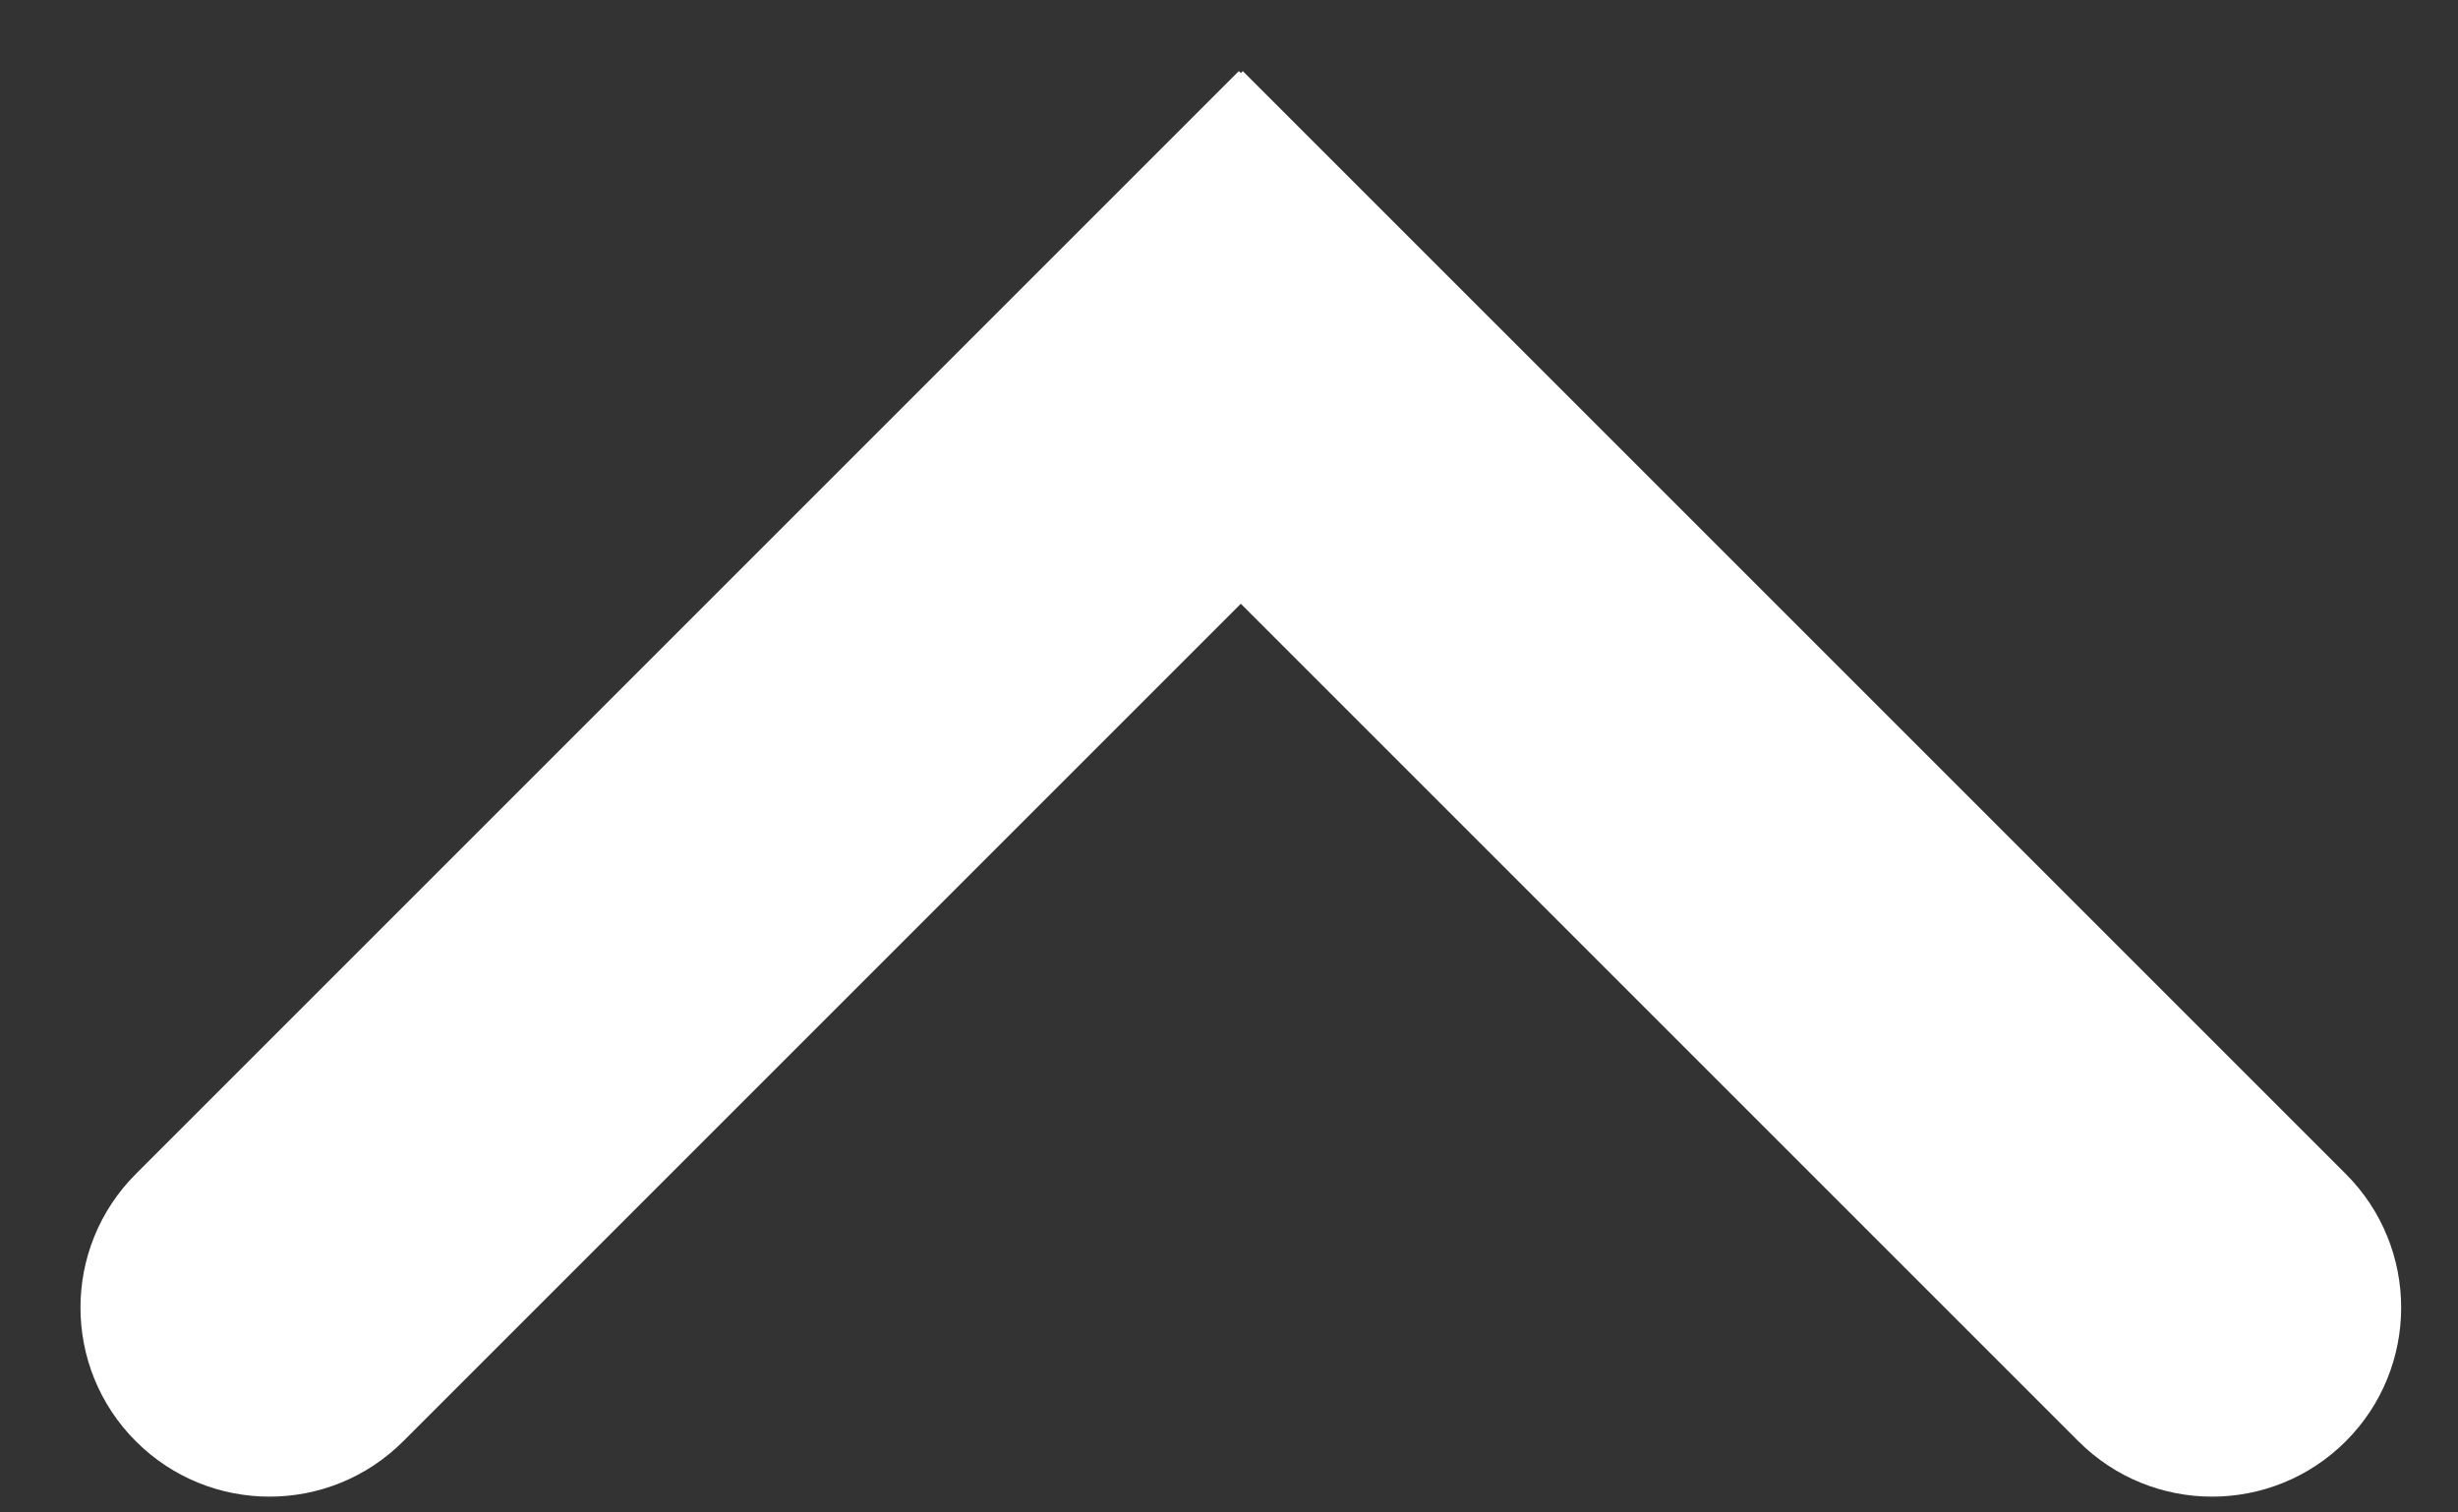
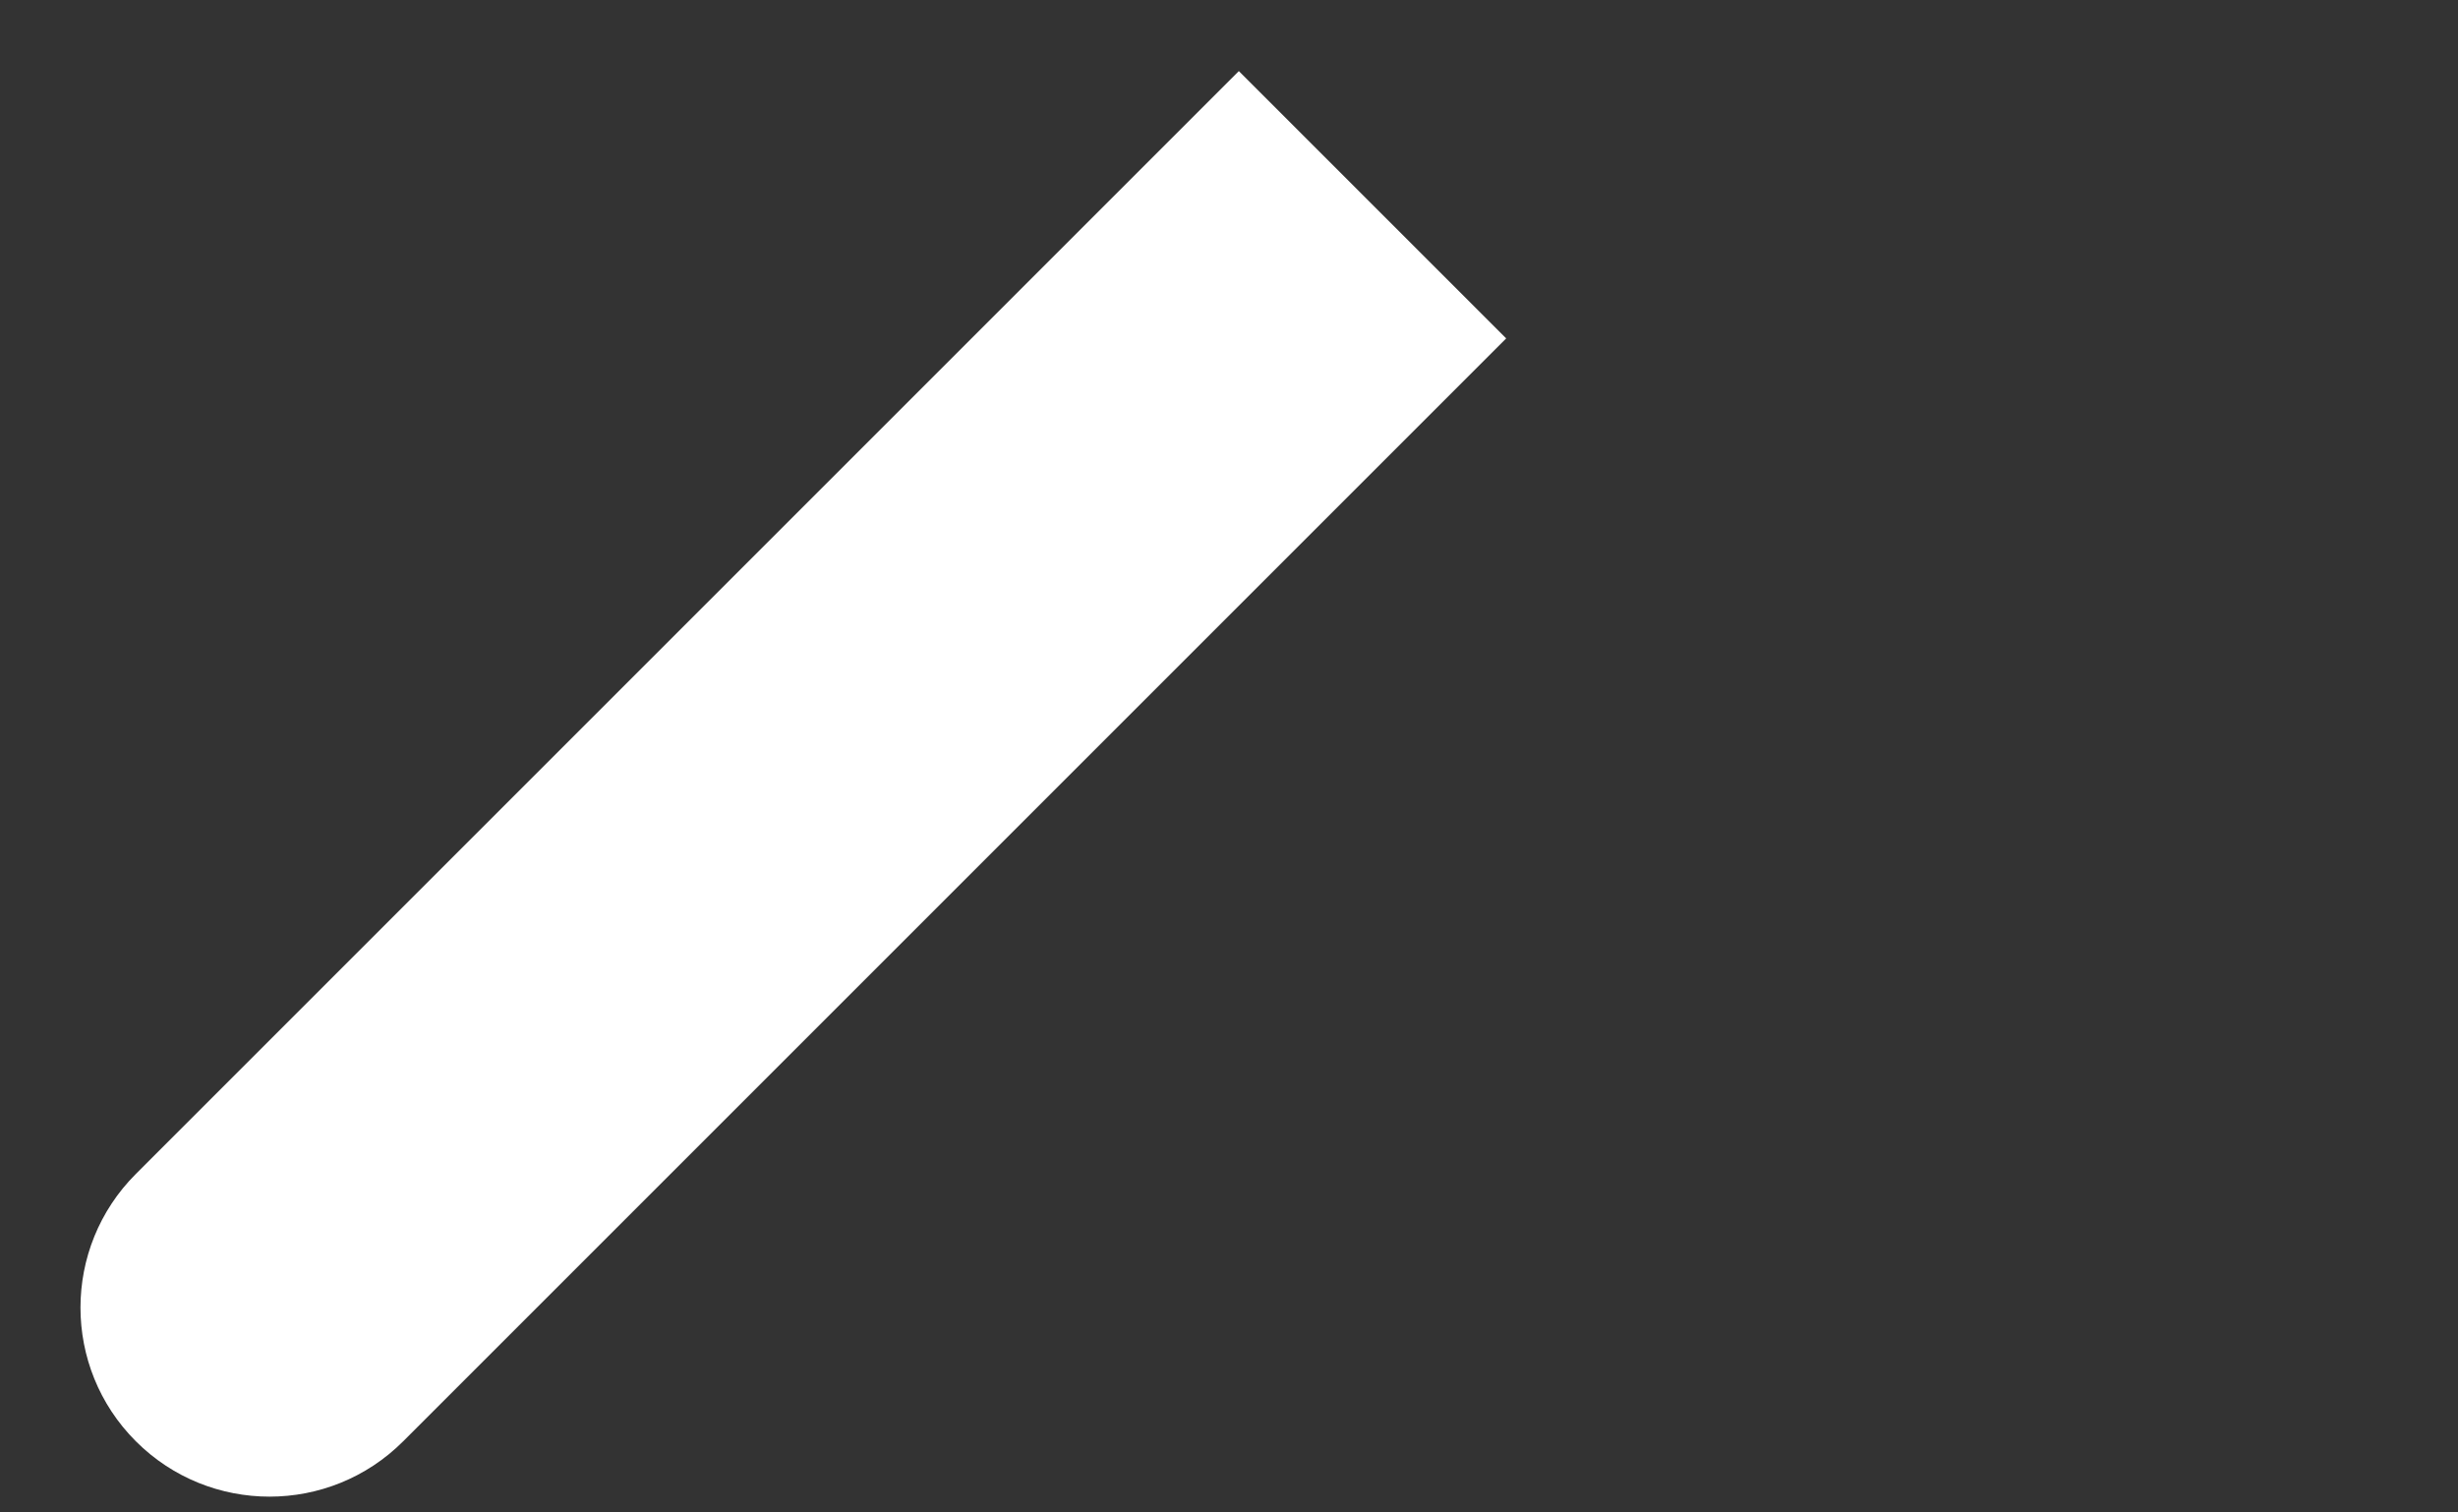
<svg xmlns="http://www.w3.org/2000/svg" width="26" height="16" viewBox="0 0 26 16" fill="none">
  <rect x="0" y="0" width="26" height="16" fill="#333333" stroke="none" />
  <path d="M1.437 12.419C0.656 13.2 0.656 14.466 1.437 15.247C2.218 16.028 3.484 16.028 4.265 15.247L1.437 12.419ZM4.265 15.247L15.932 3.58L13.104 0.752L1.437 12.419L4.265 15.247Z" fill="white" />
-   <path d="M21.985 15.247C22.766 16.028 24.032 16.028 24.813 15.247C25.594 14.466 25.594 13.2 24.813 12.419L21.985 15.247ZM24.813 12.419L13.146 0.752L10.318 3.58L21.985 15.247L24.813 12.419Z" fill="white" />
</svg>